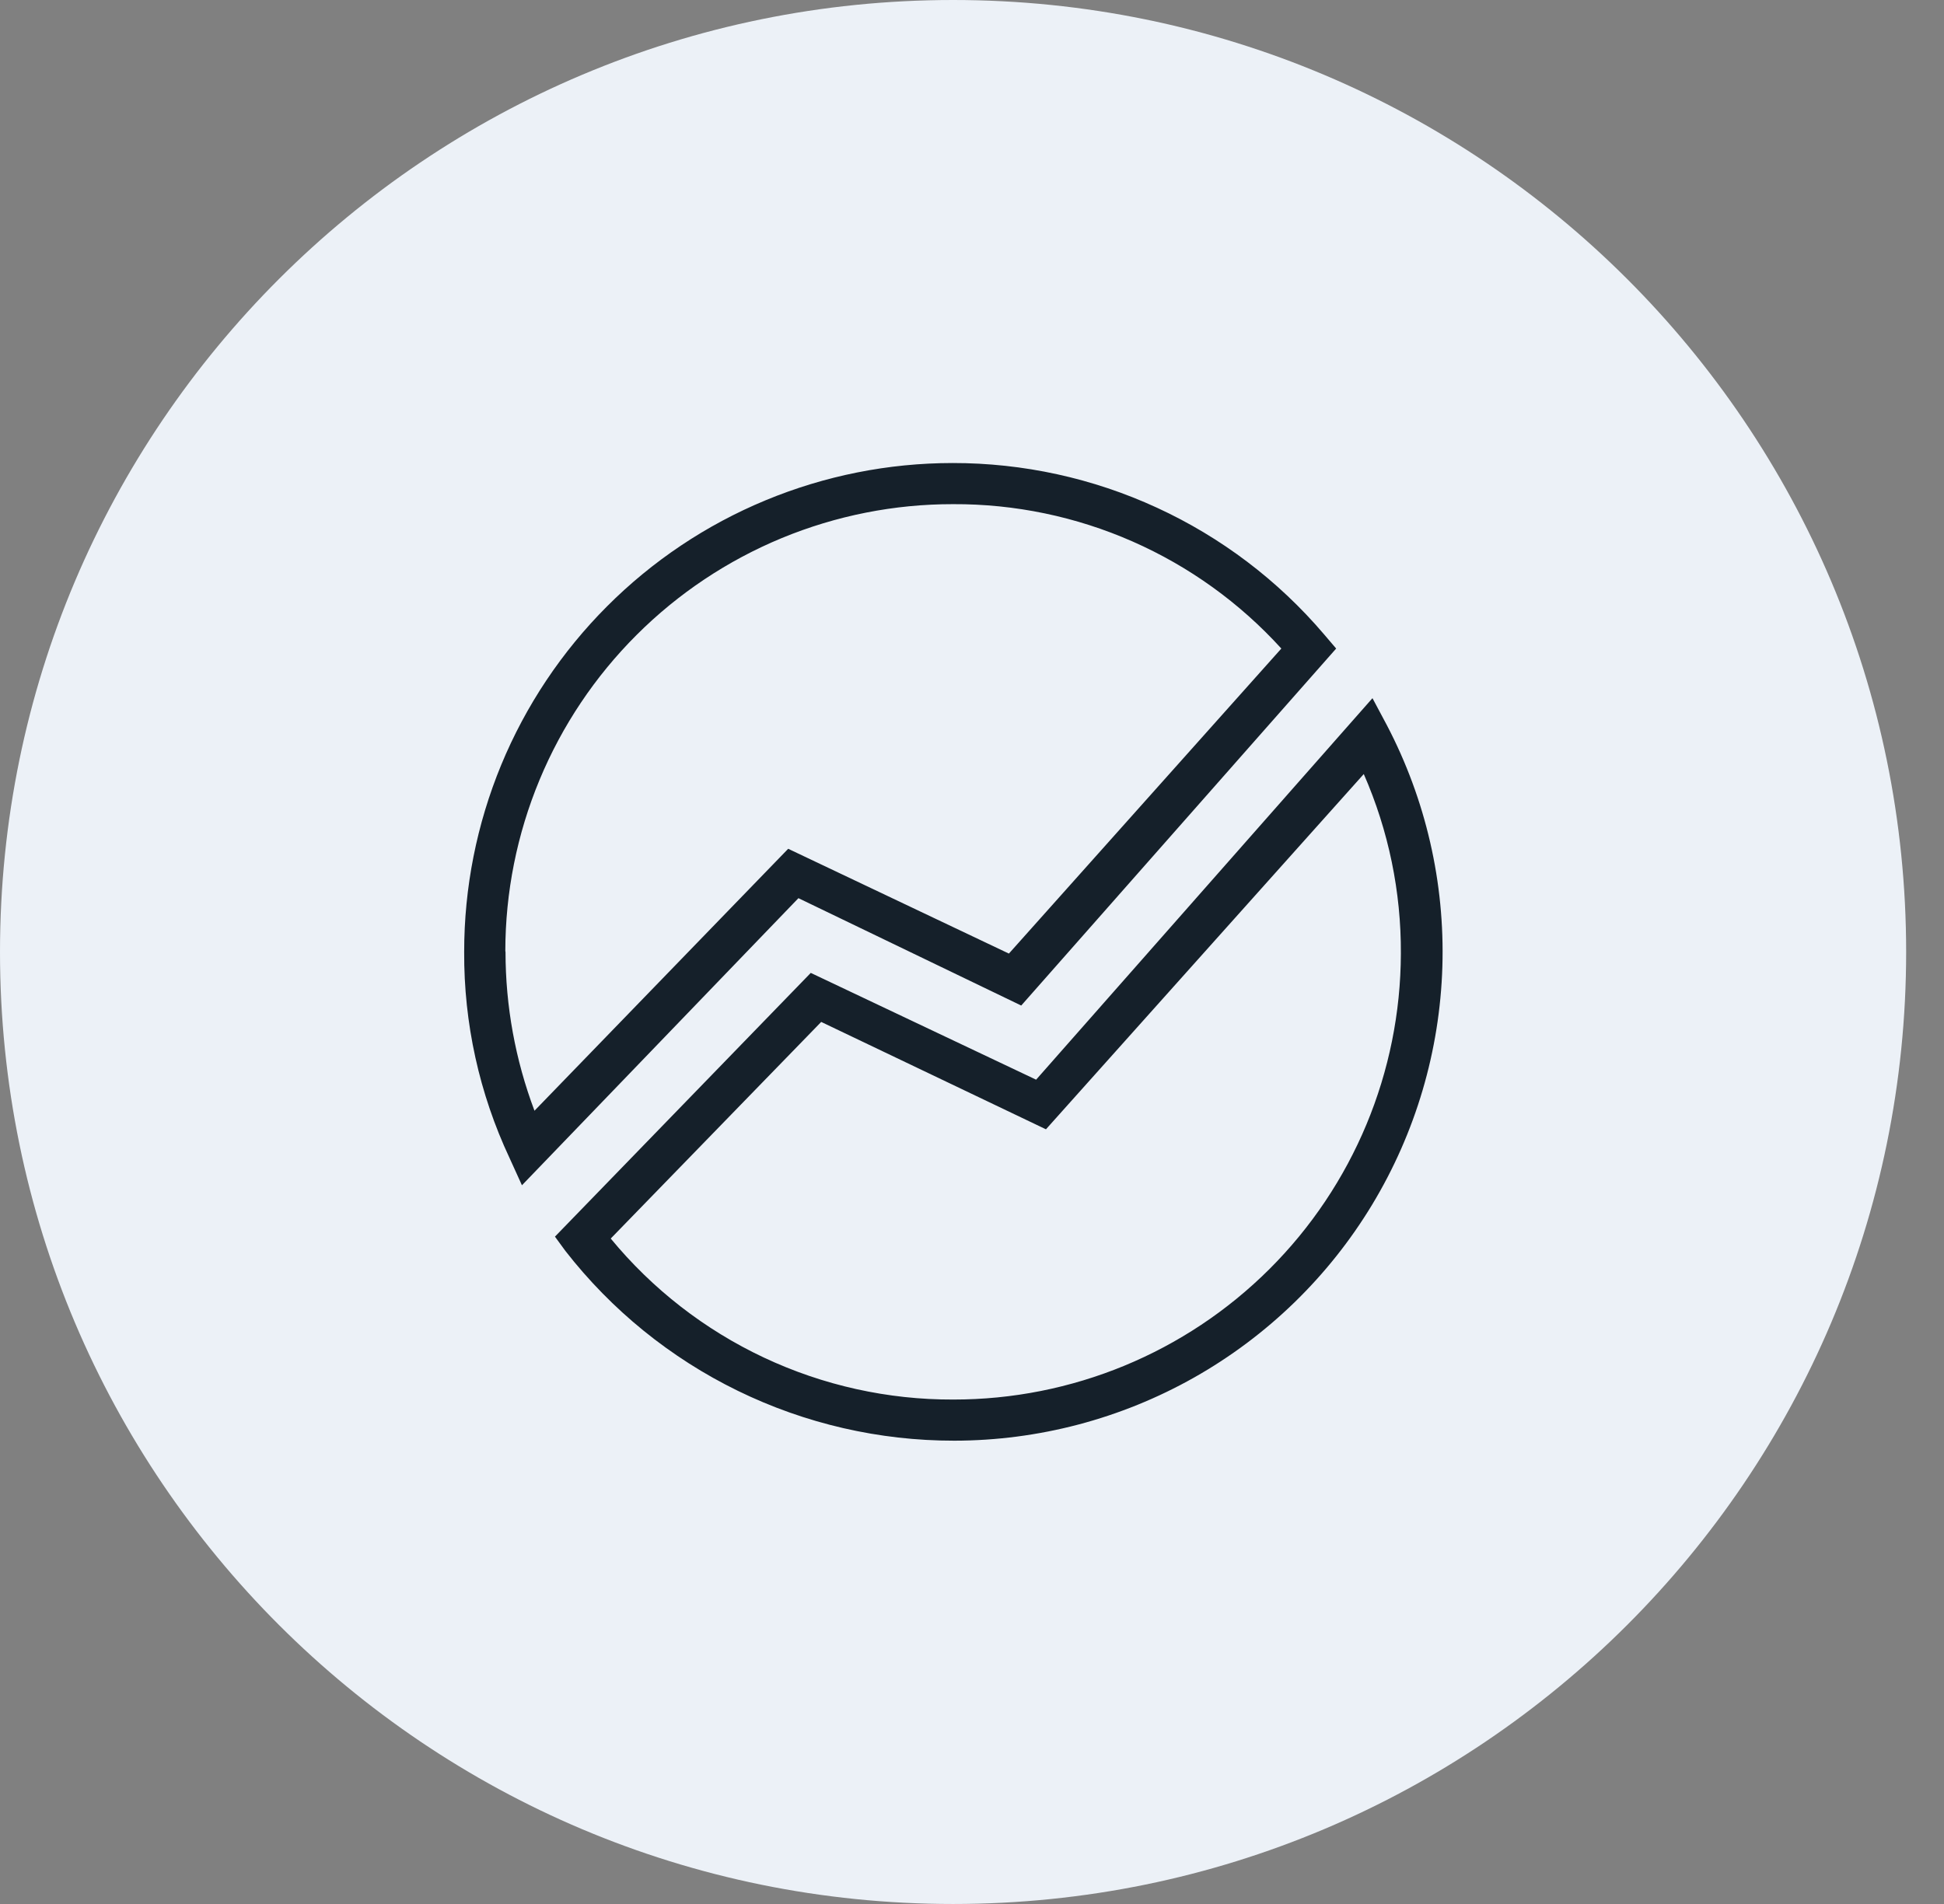
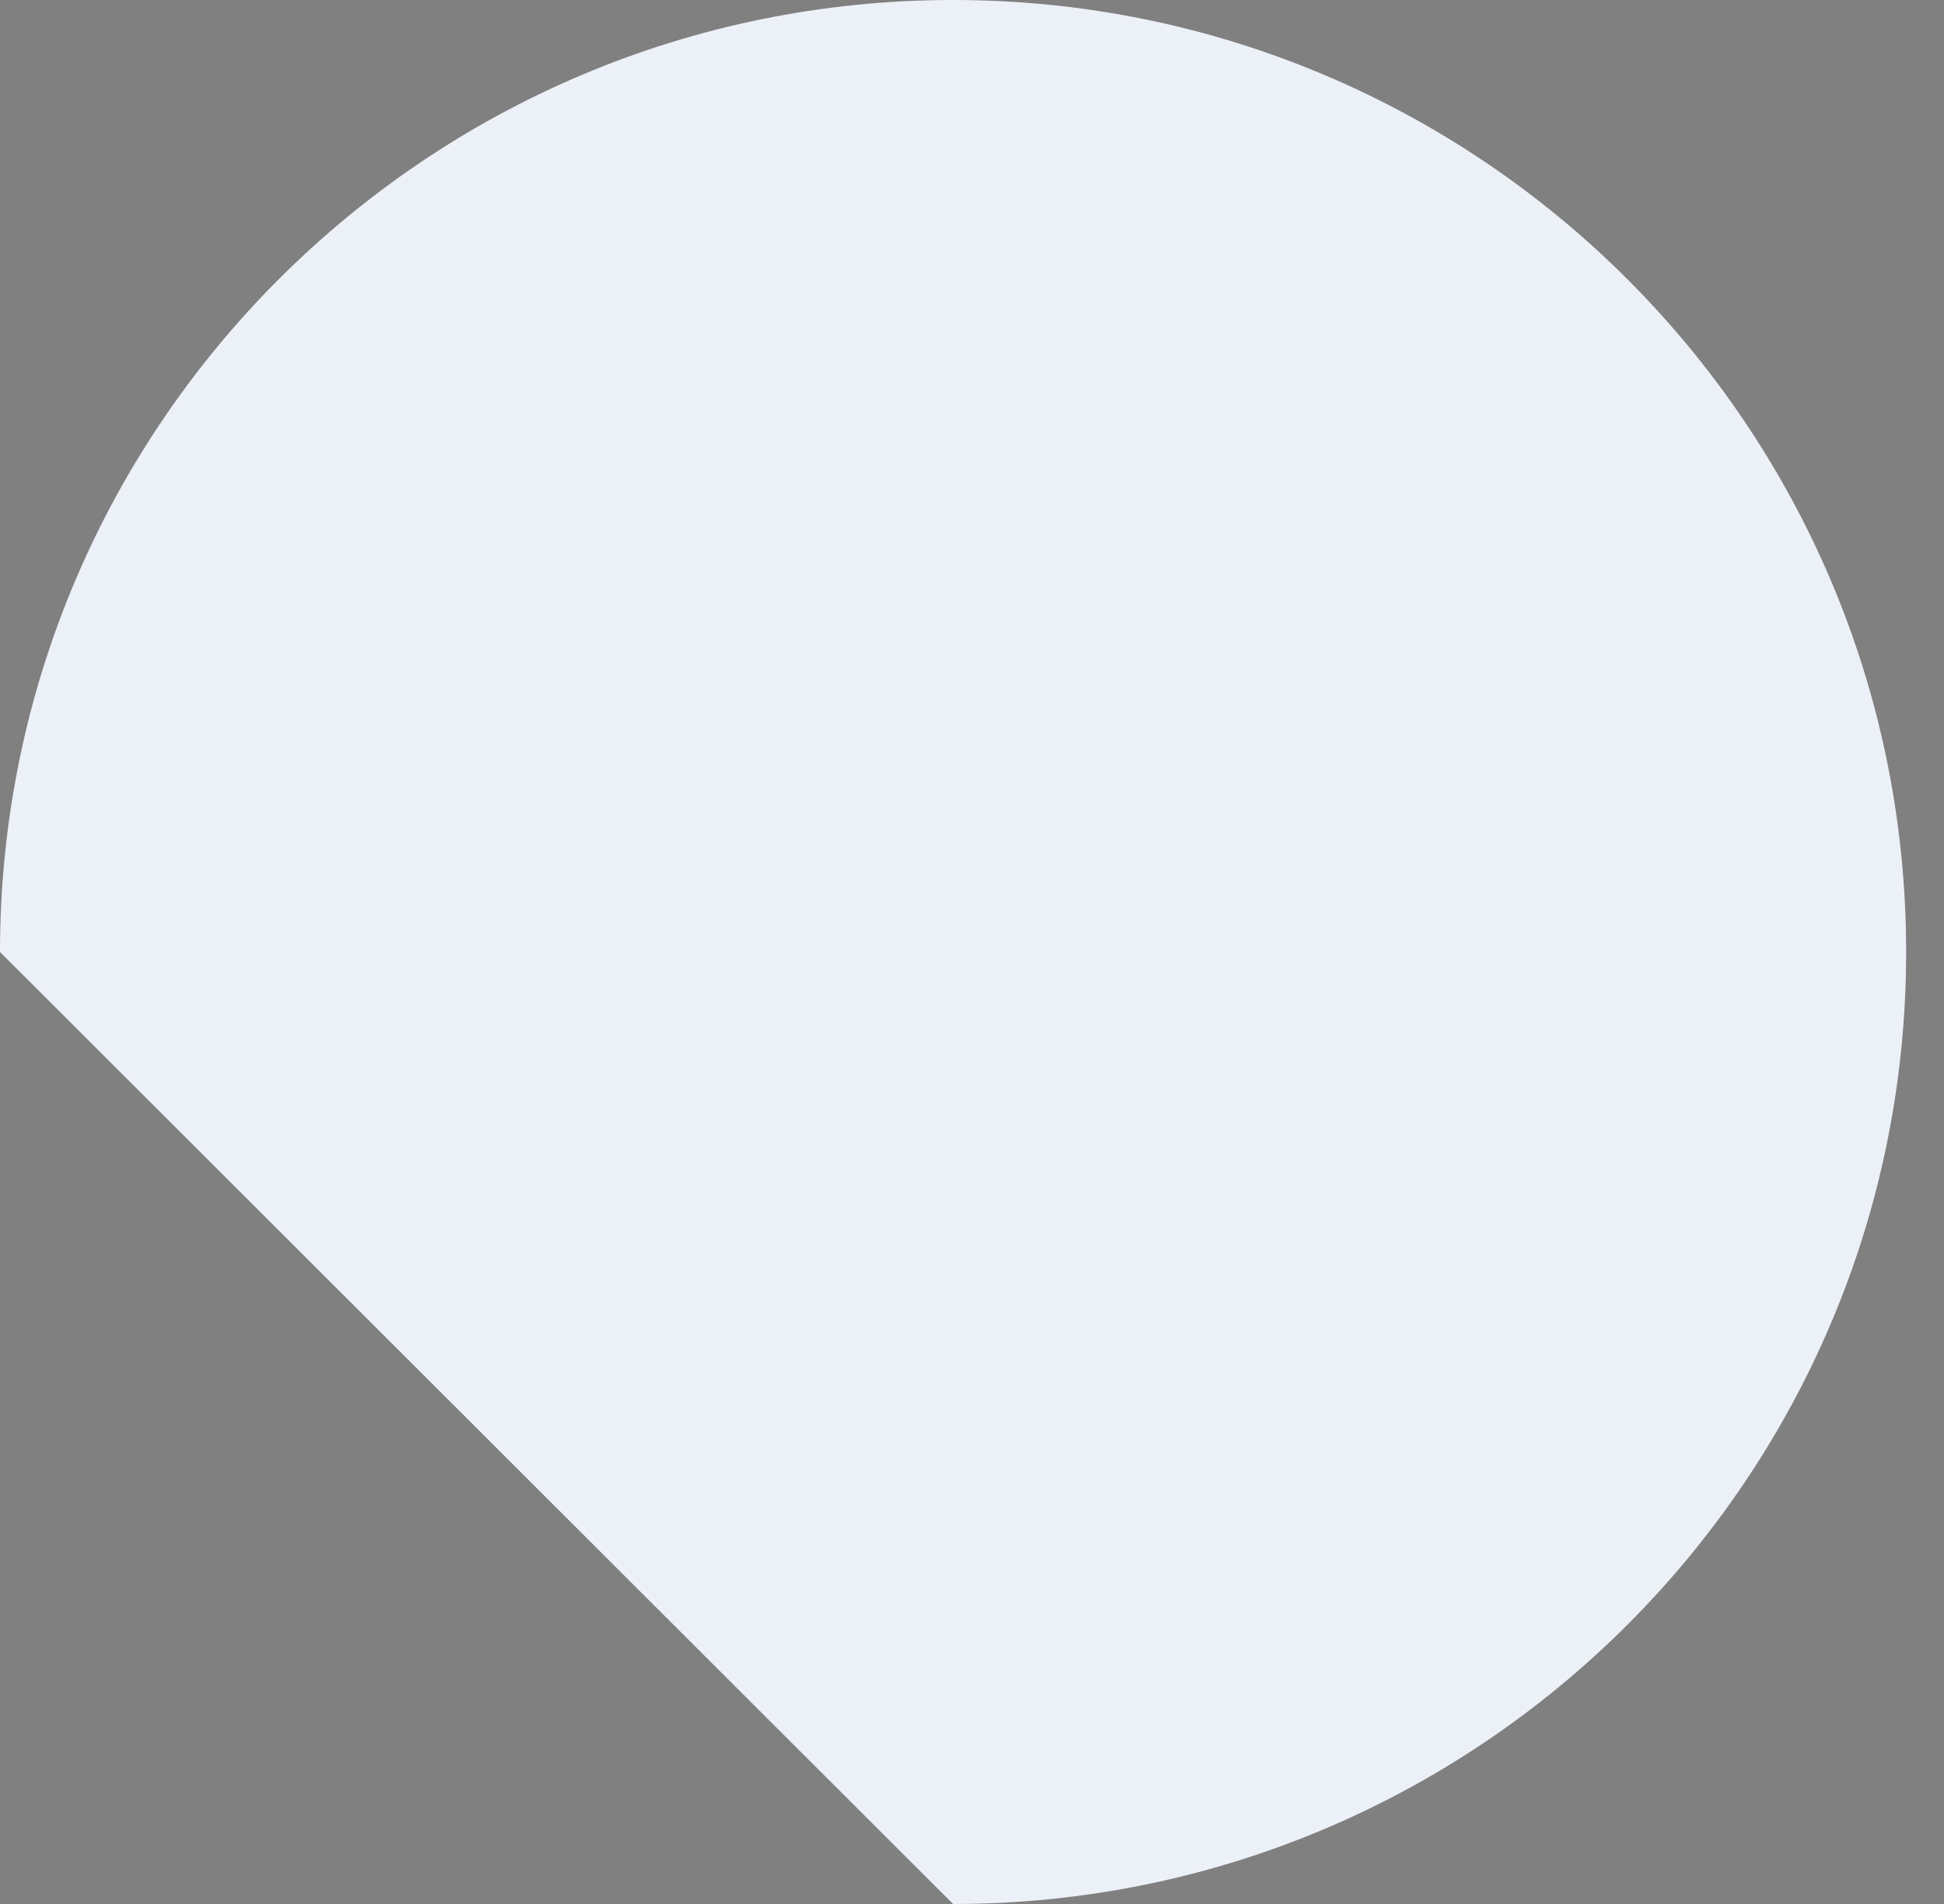
<svg xmlns="http://www.w3.org/2000/svg" width="49" height="48" viewBox="0 0 49 48" fill="none">
  <rect x="0" y="0" width="49" height="48" fill="#808080" stroke="none" />
-   <path d="M24.023 48C37.291 48 48.046 37.255 48.046 24C48.046 10.745 37.291 0 24.023 0C10.755 0 0 10.745 0 24C0 37.255 10.755 48 24.023 48Z" fill="#ECF1F7" />
-   <path d="M14.251 31.536L13.988 31.176L20.436 24.527L26.116 27.219L34.594 17.601L34.955 18.278C35.938 20.155 36.421 22.254 36.356 24.372C36.291 26.49 35.682 28.556 34.586 30.37C33.49 32.184 31.945 33.684 30.1 34.727C28.255 35.769 26.172 36.318 24.053 36.32C22.162 36.322 20.297 35.892 18.598 35.063C16.899 34.234 15.412 33.027 14.251 31.536ZM15.394 31.224C16.443 32.498 17.762 33.523 19.255 34.225C20.748 34.927 22.378 35.289 24.028 35.283C27.014 35.286 29.88 34.104 31.995 31.996C34.11 29.888 35.302 27.027 35.31 24.04C35.318 22.483 35 20.941 34.375 19.514L26.364 28.47L20.699 25.763L15.394 31.224ZM12.844 29.195C12.081 27.569 11.69 25.793 11.7 23.997C11.699 22.379 12.017 20.777 12.634 19.282C13.252 17.788 14.159 16.429 15.302 15.285C16.445 14.14 17.802 13.232 19.296 12.613C20.79 11.993 22.391 11.674 24.009 11.673C25.788 11.671 27.547 12.055 29.163 12.8C30.779 13.544 32.214 14.631 33.368 15.985L33.679 16.35L25.741 25.35L20.125 22.643L13.156 29.881L12.844 29.195ZM12.742 23.997C12.742 25.365 12.99 26.722 13.472 28.002L19.867 21.398L25.43 24.04L32.297 16.35C31.25 15.198 29.972 14.278 28.547 13.651C27.122 13.024 25.581 12.703 24.023 12.71C22.543 12.708 21.076 12.999 19.707 13.564C18.339 14.13 17.095 14.959 16.047 16.006C14.999 17.052 14.167 18.294 13.599 19.662C13.031 21.03 12.738 22.496 12.737 23.977L12.742 23.997Z" fill="#15202A" />
+   <path d="M24.023 48C37.291 48 48.046 37.255 48.046 24C48.046 10.745 37.291 0 24.023 0C10.755 0 0 10.745 0 24Z" fill="#ECF1F7" />
</svg>